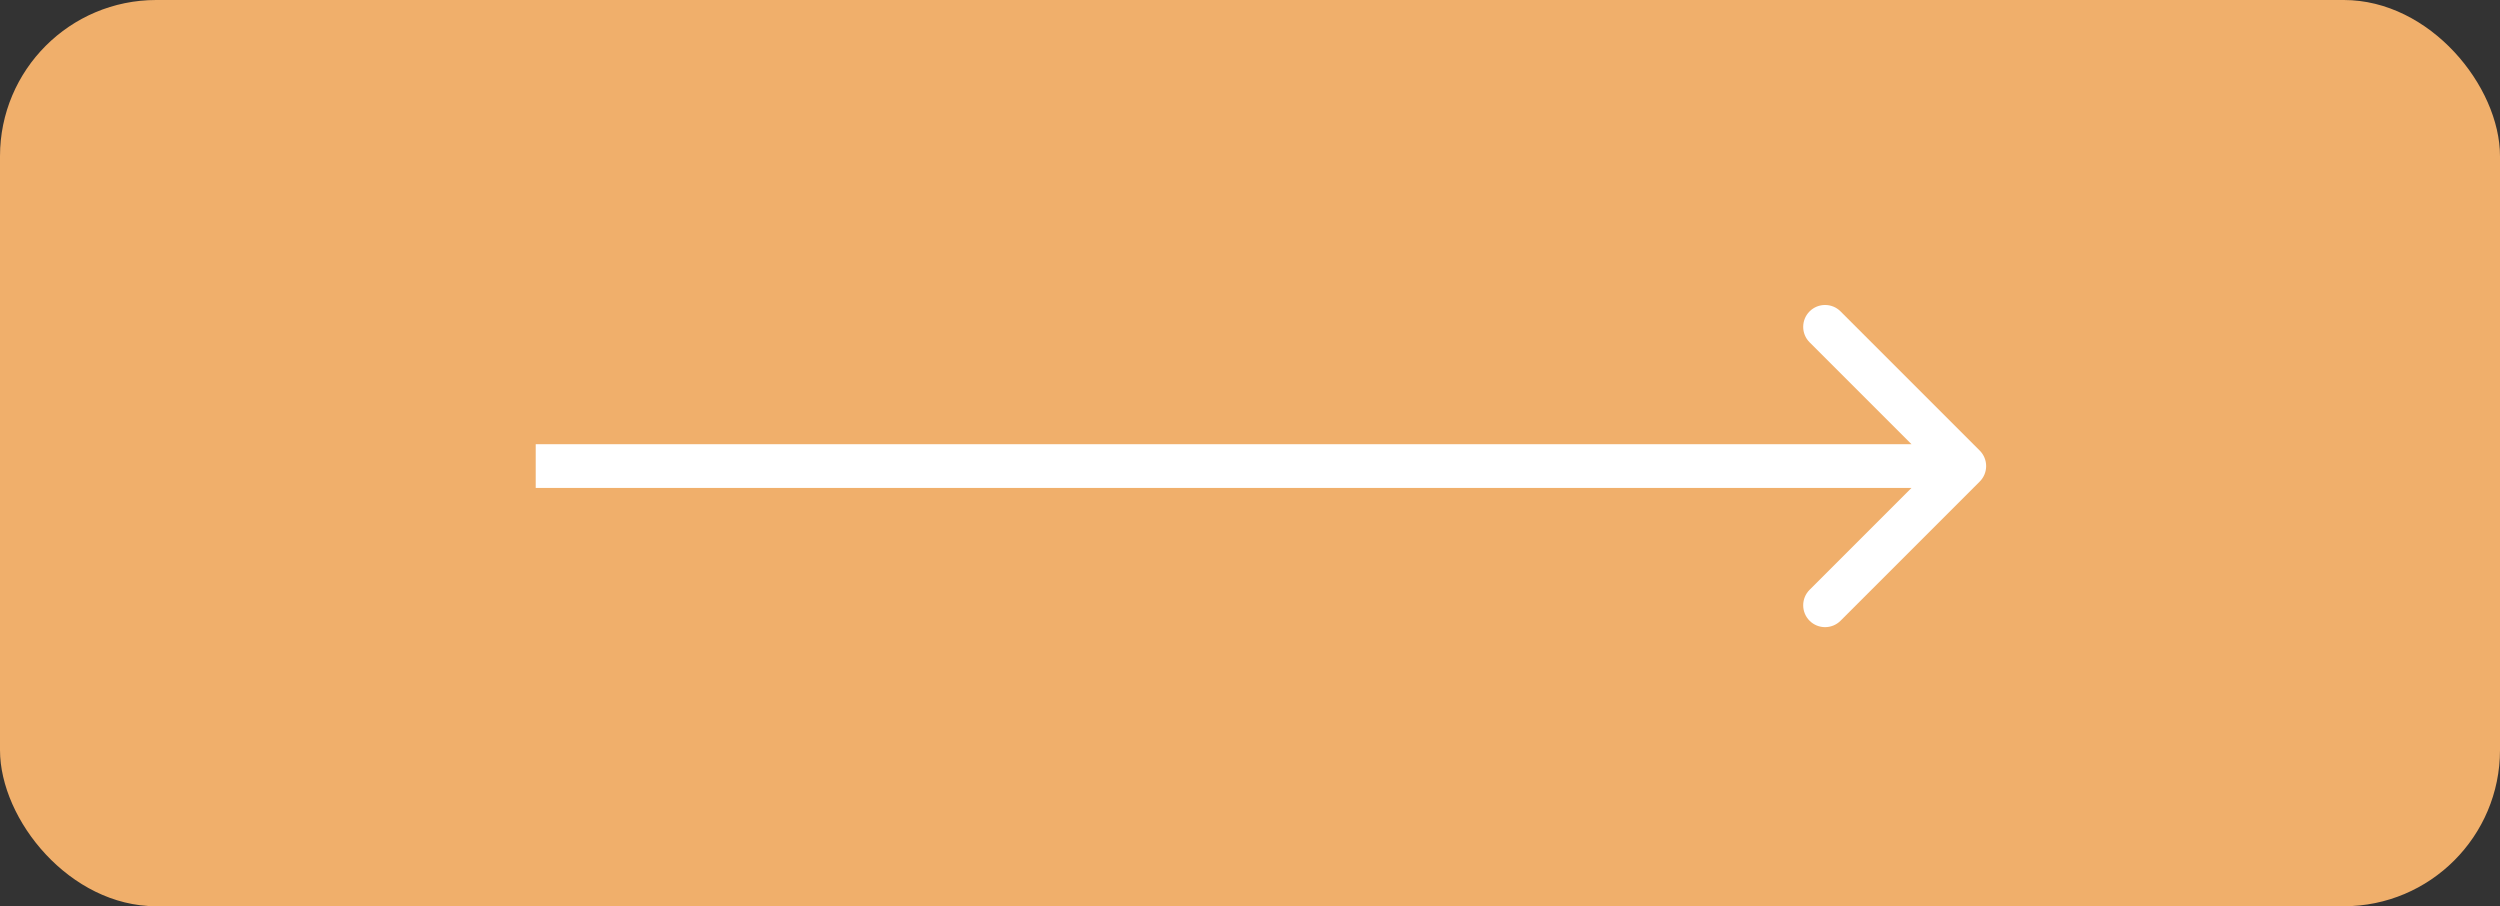
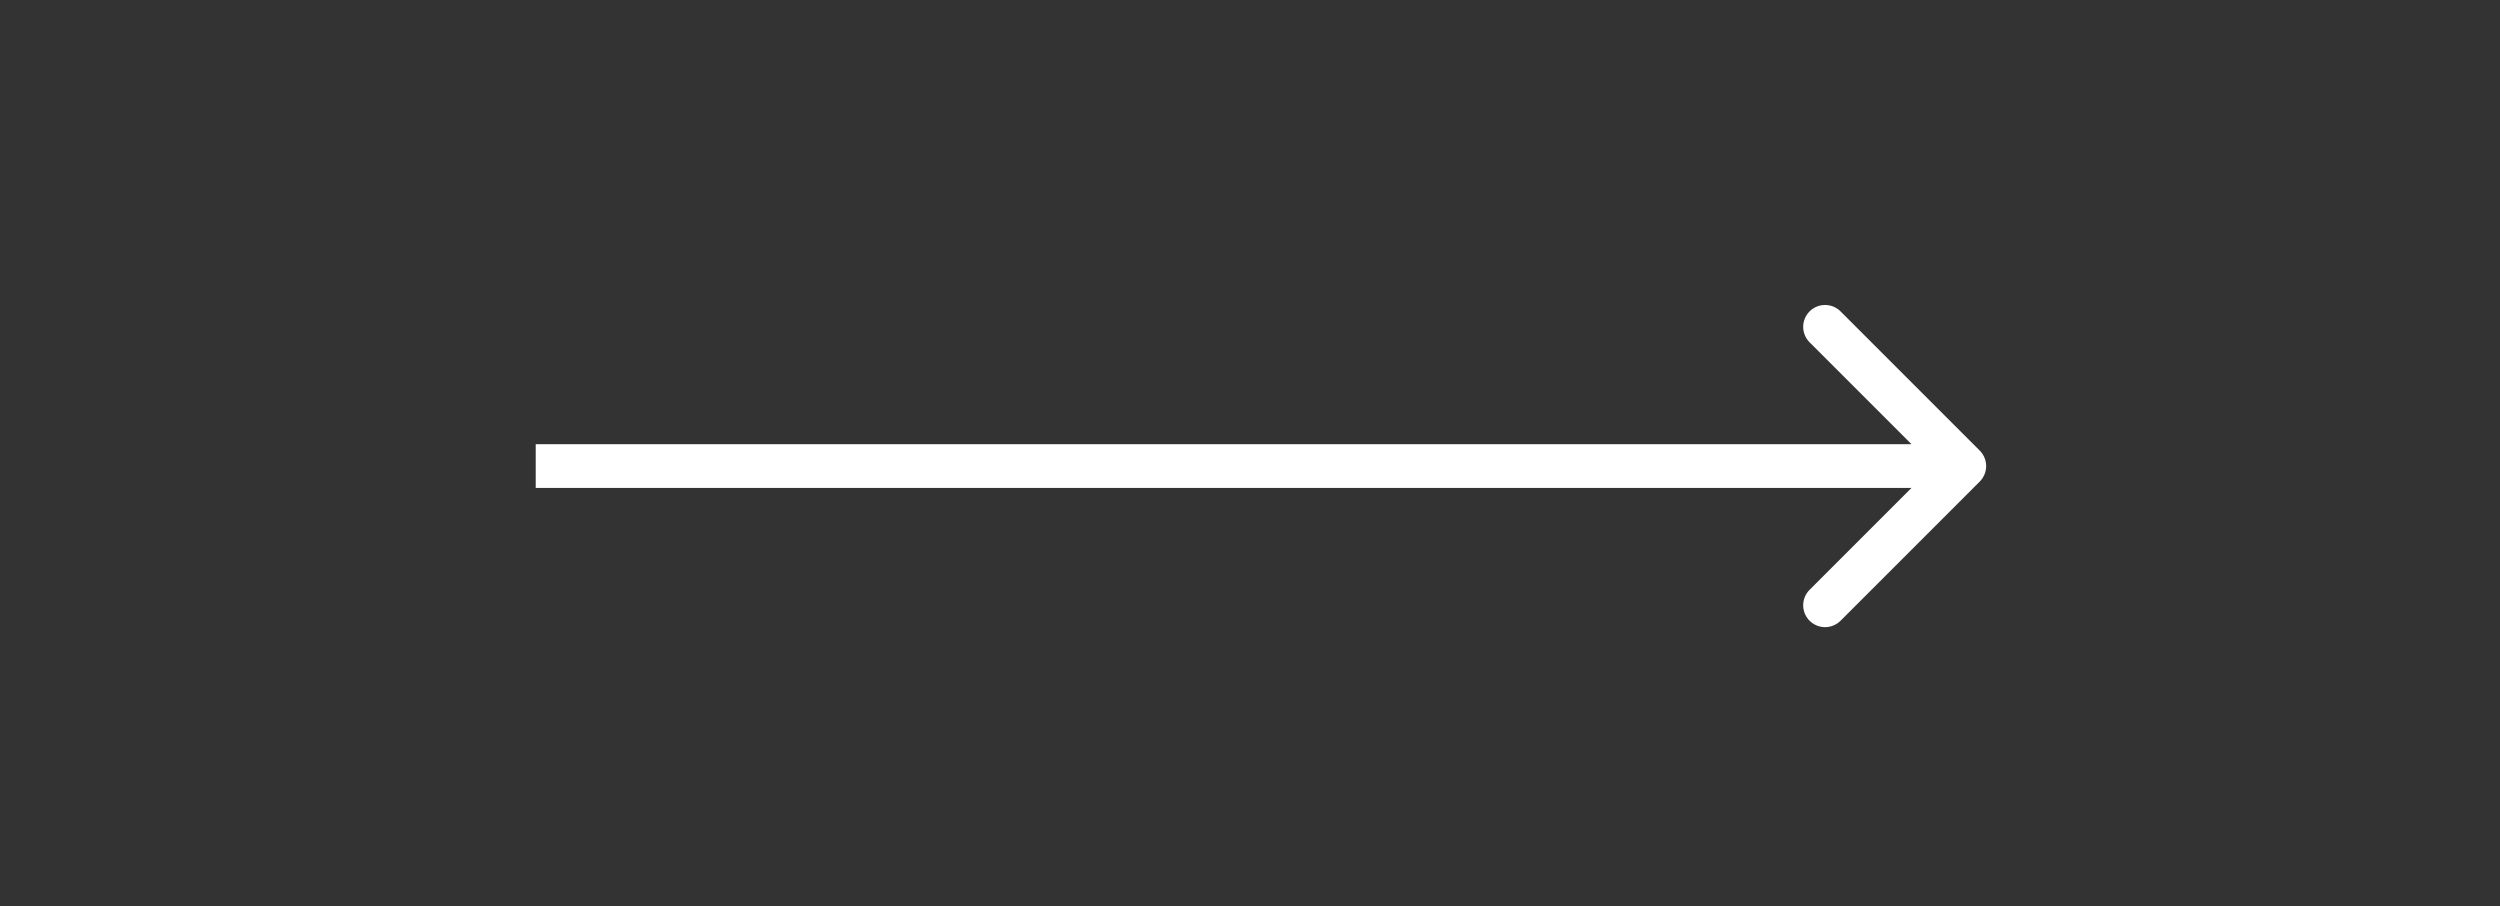
<svg xmlns="http://www.w3.org/2000/svg" width="80" height="29" viewBox="0 0 80 29" fill="none">
  <rect x="0" y="0" width="80" height="29" fill="#333333" stroke="none" />
-   <rect width="80" height="29" rx="5" fill="#F0AF6B" />
  <path d="M63.352 15.409C63.625 15.136 63.625 14.693 63.352 14.419L58.897 9.964C58.624 9.691 58.181 9.691 57.907 9.964C57.634 10.238 57.634 10.681 57.907 10.954L61.867 14.914L57.907 18.874C57.634 19.147 57.634 19.591 57.907 19.864C58.181 20.137 58.624 20.137 58.897 19.864L63.352 15.409ZM17.143 15.614H62.857V14.214H17.143V15.614Z" fill="white" />
</svg>